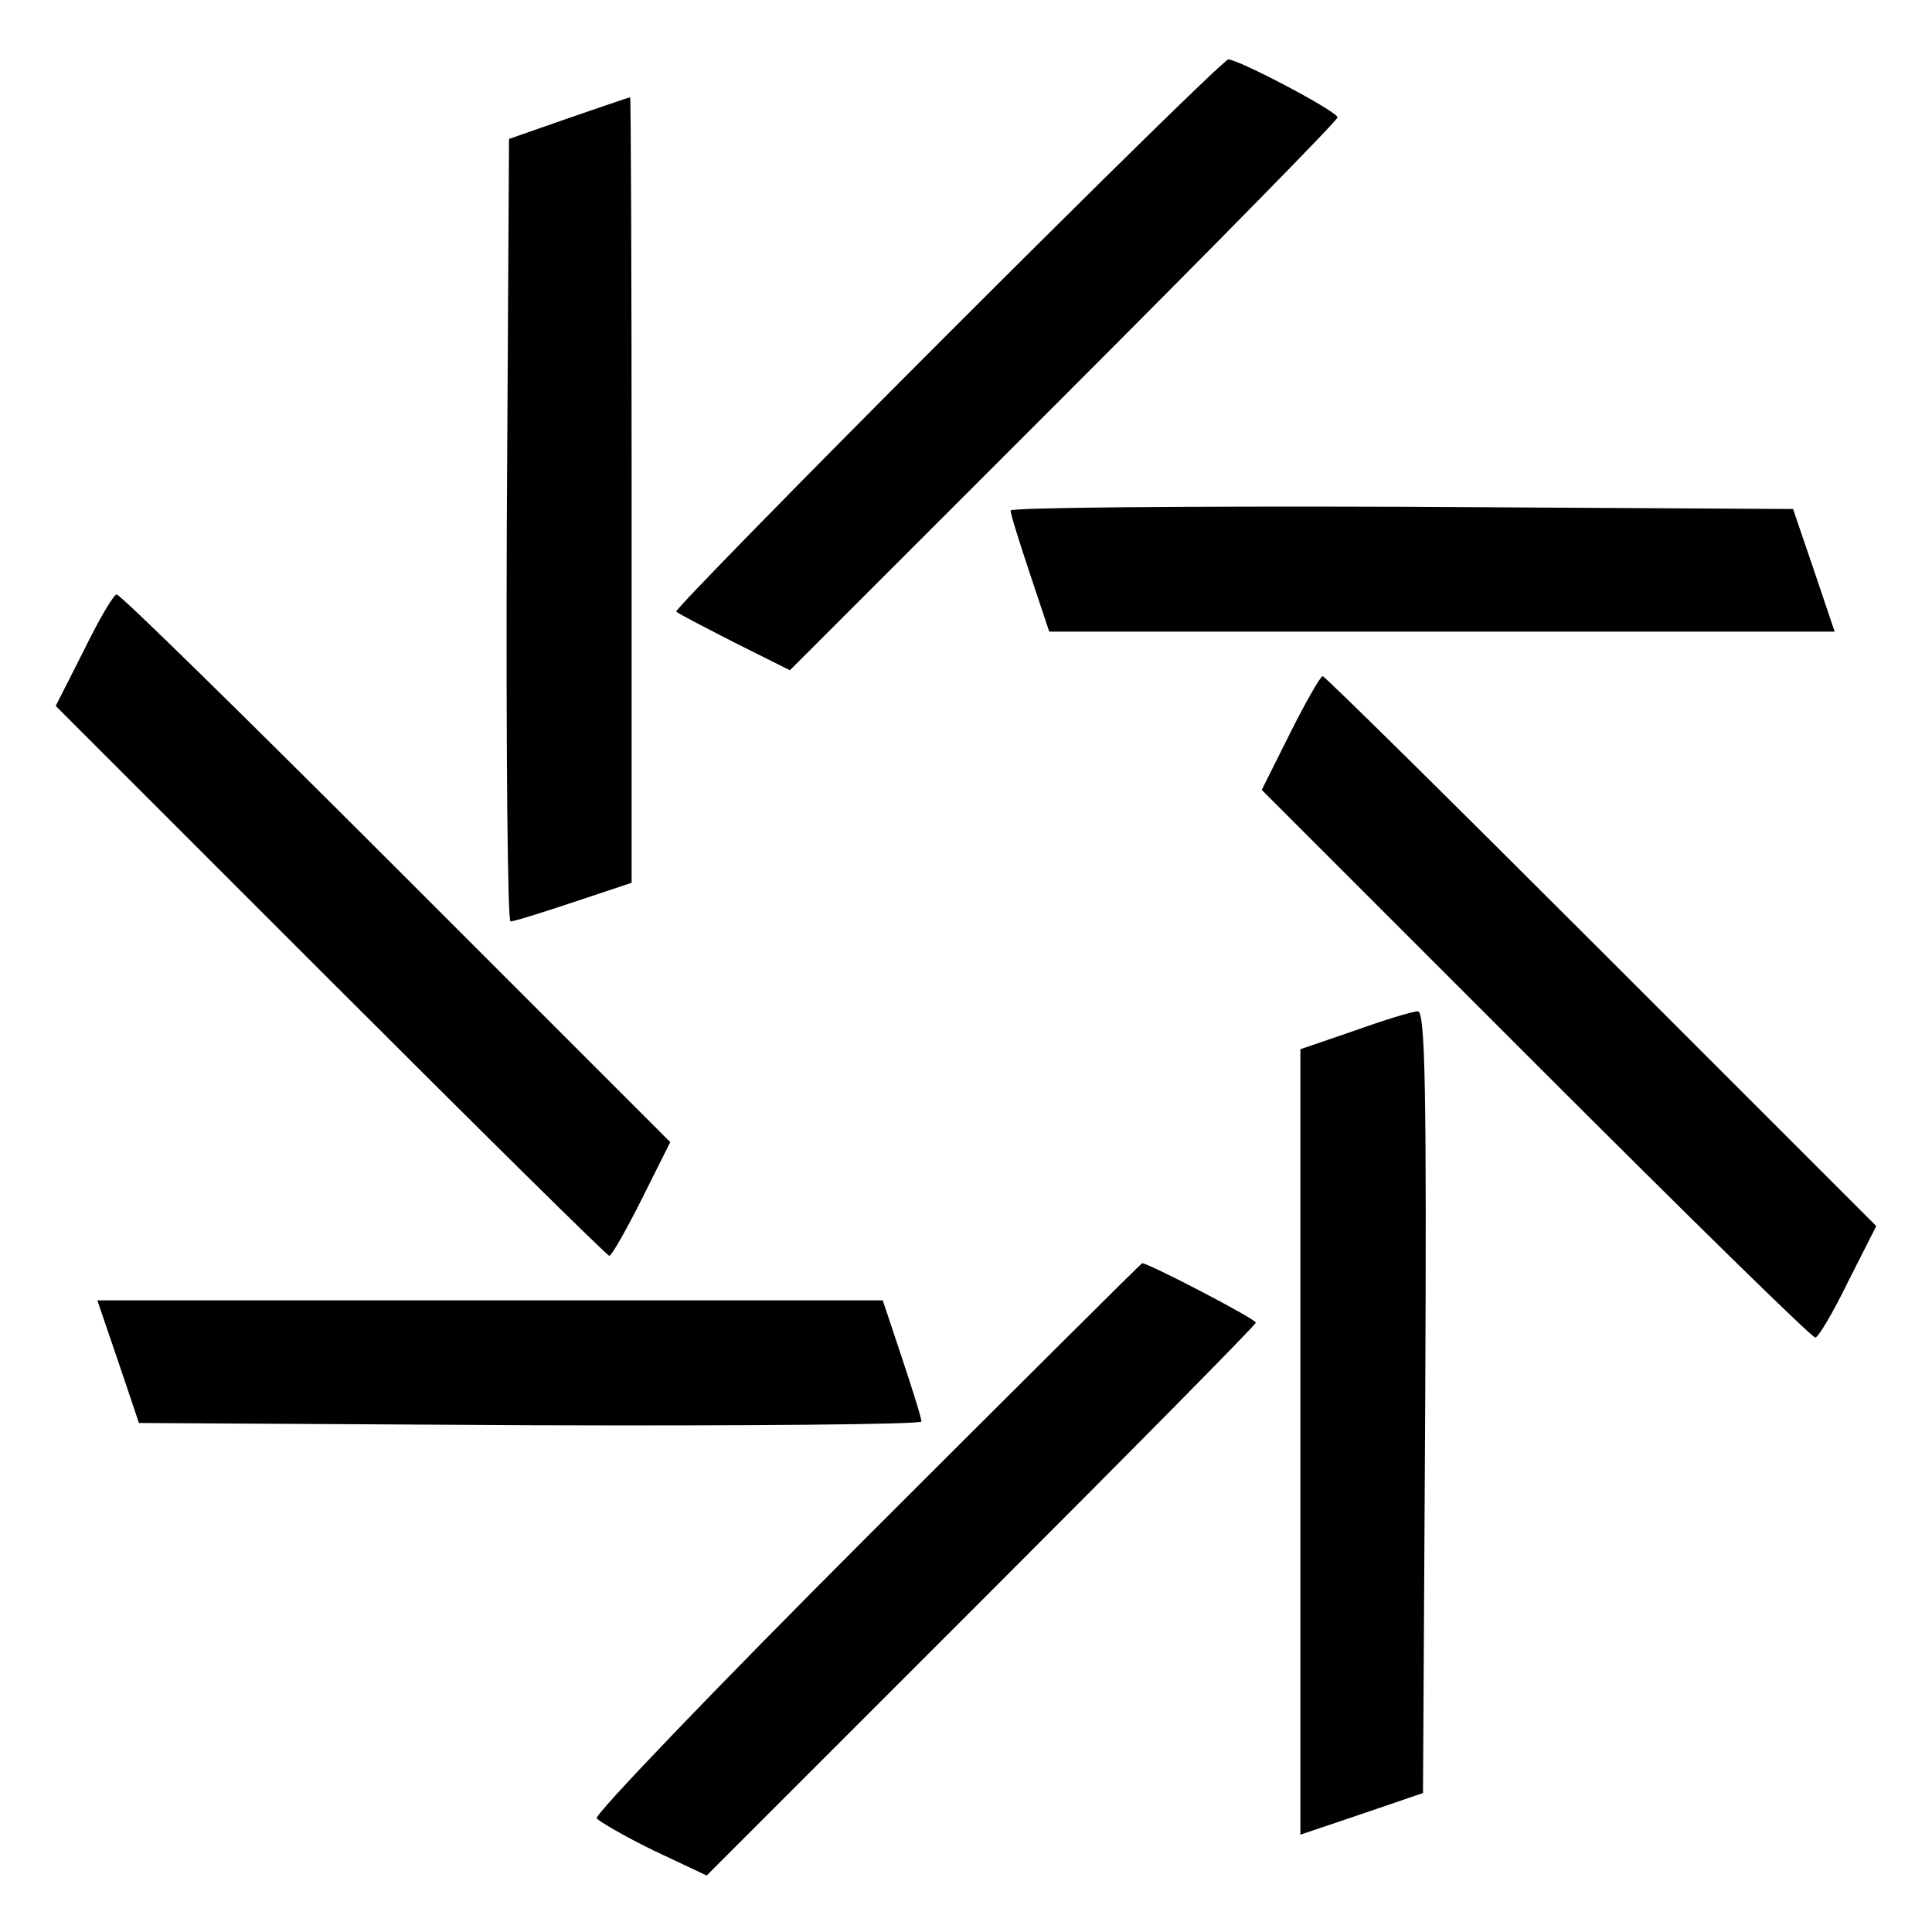
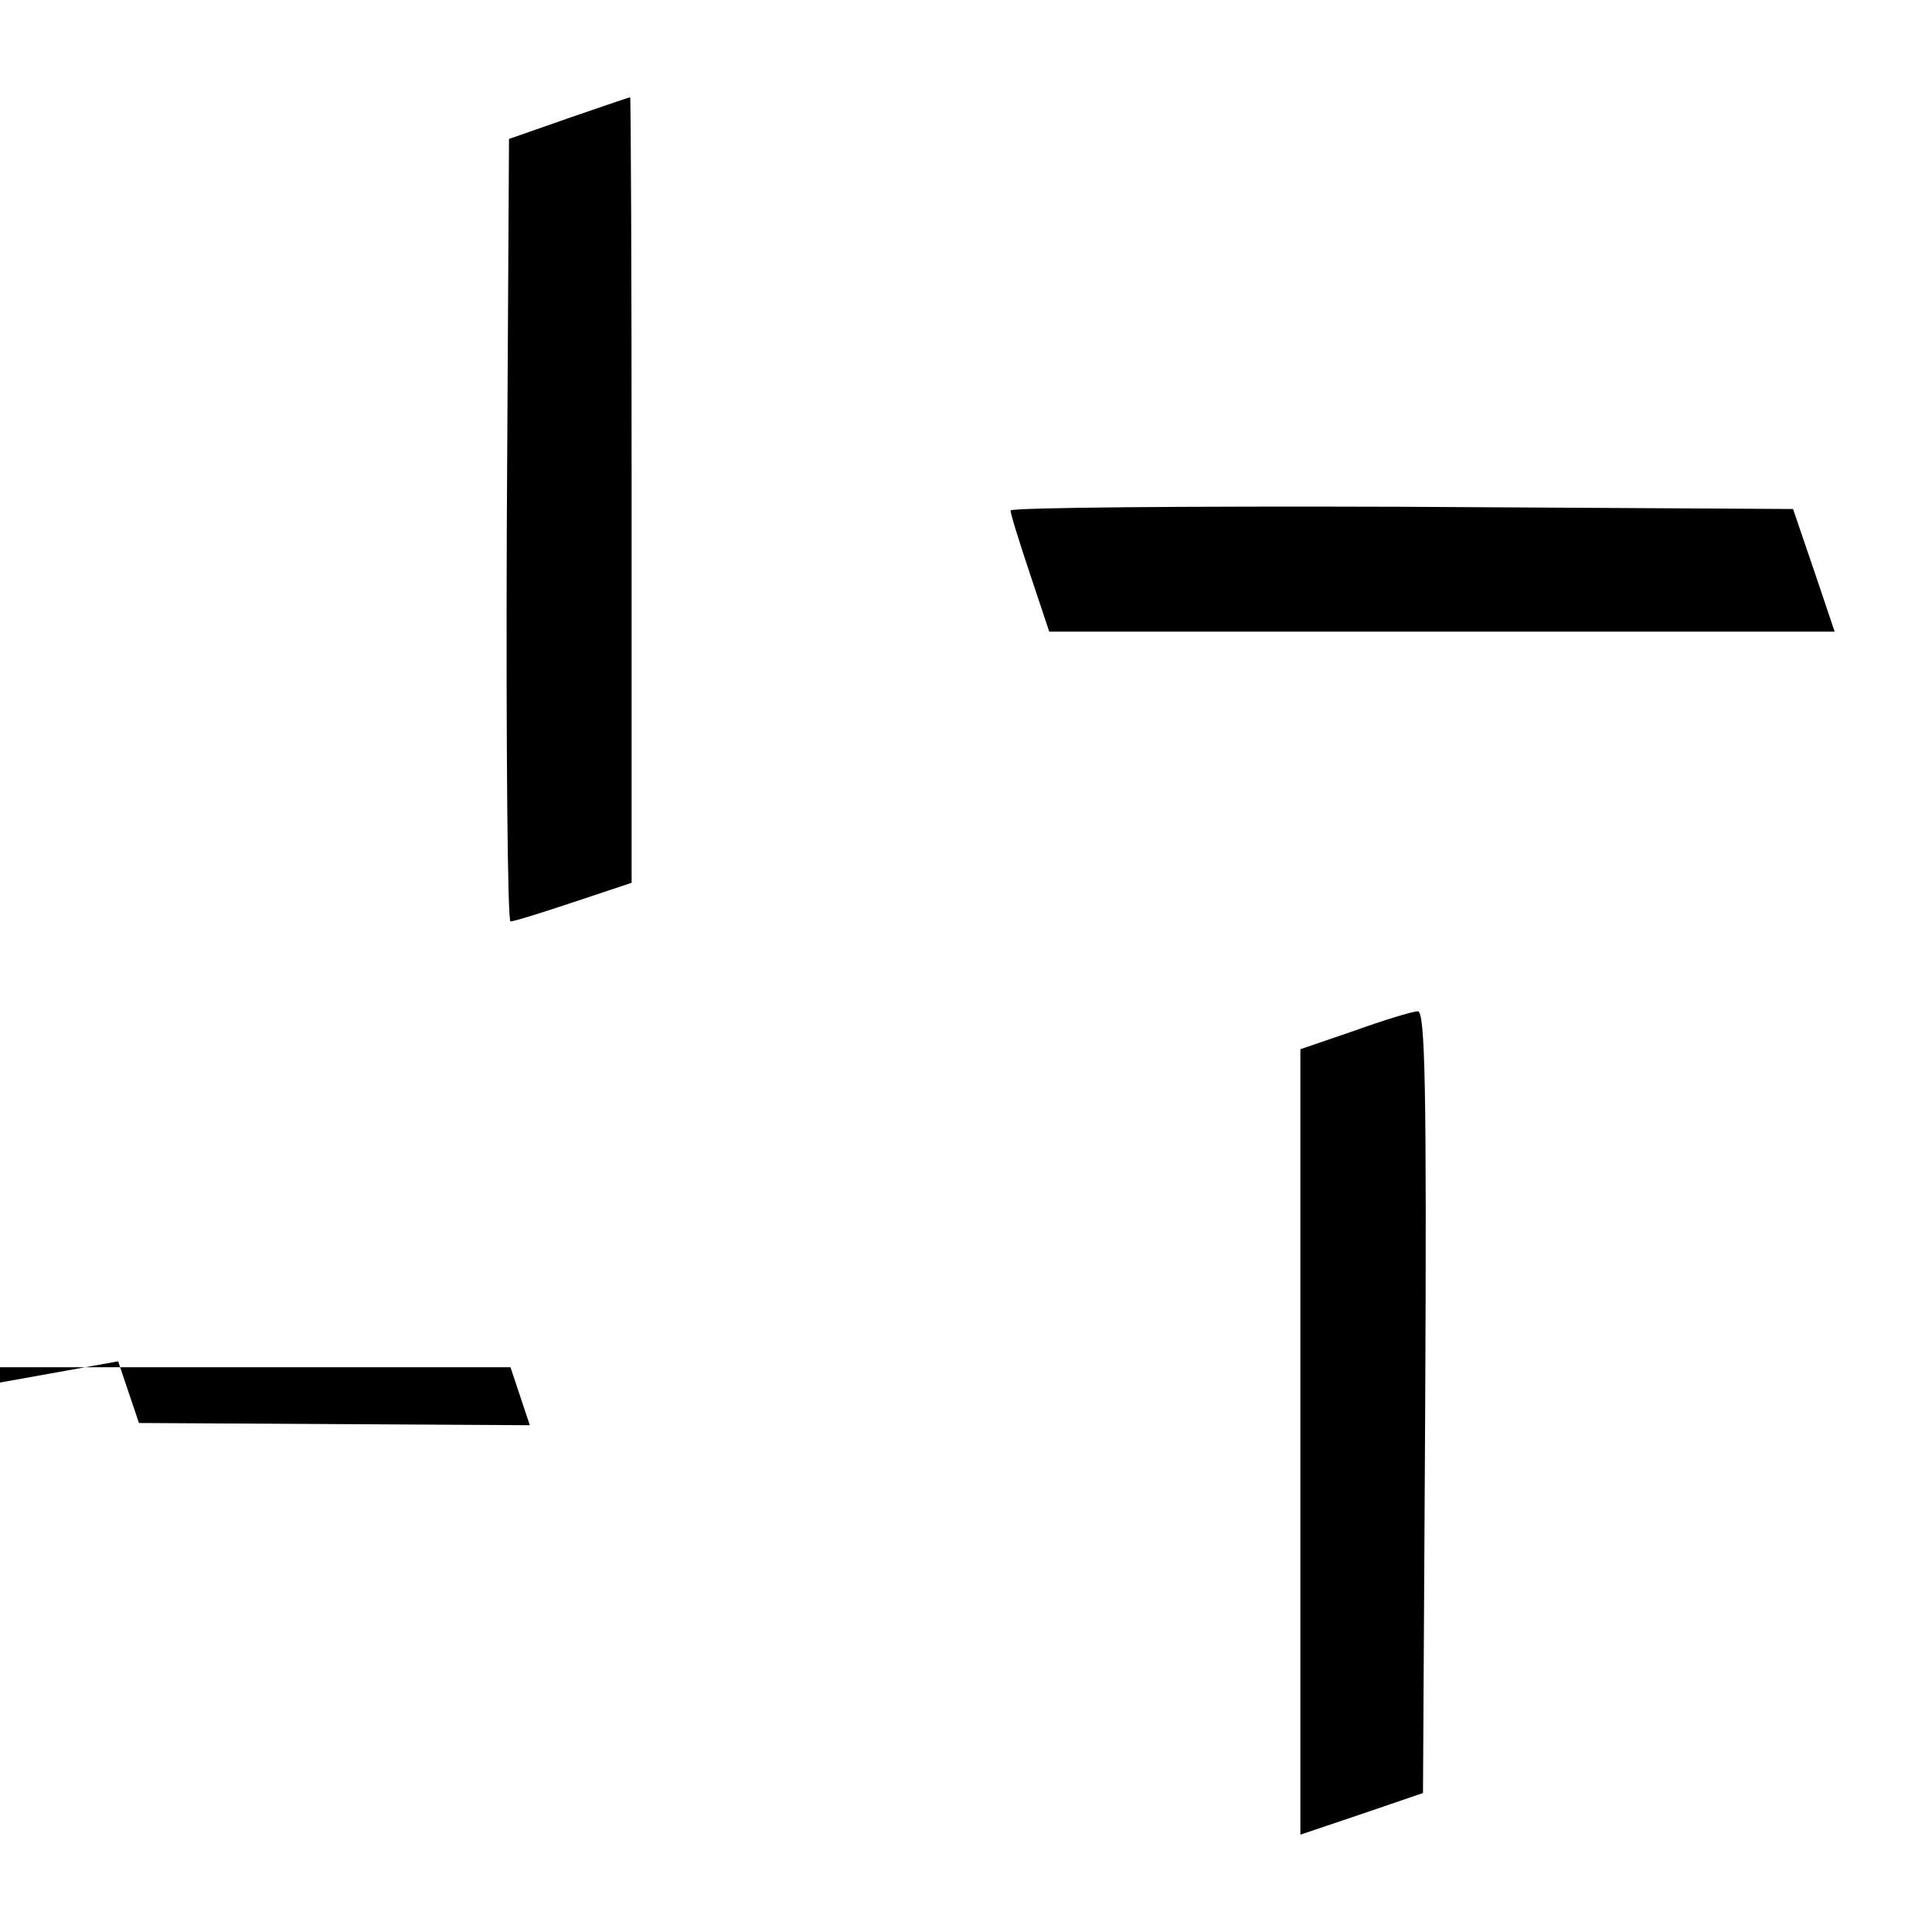
<svg xmlns="http://www.w3.org/2000/svg" version="1.0" width="260pt" height="260pt" viewBox="0 0 260 260" preserveAspectRatio="xMidYMid meet">
  <g transform="translate(0,260) scale(0.1,-0.1)" fill="#000000" stroke="none">
-     <path d="M1275 2150 c-203 -203 -367 -371 -365 -373 3 -3 38 -21 79 -42 l74 -37 369 369 c202 202 368 371 368 375 0 8 -133 78 -147 78 -5 0 -174 -166 -378 -370z" />
    <path d="M765 2441 l-80 -28 -3 -526 c-1 -290 1 -527 5 -527 5 0 43 12 85 26 l78 26 0 529 c0 291 -1 529 -2 528 -2 0 -39 -13 -83 -28z" />
    <path d="M1360 1913 c0 -5 12 -43 26 -85 l26 -78 528 0 529 0 -28 83 -28 82 -526 3 c-290 1 -527 -1 -527 -5z" />
-     <path d="M113 1725 l-38 -75 370 -370 c204 -204 372 -370 375 -370 3 0 23 35 44 77 l38 76 -369 369 c-202 202 -371 368 -376 368 -4 0 -24 -34 -44 -75z" />
-     <path d="M1736 1613 l-38 -76 369 -369 c202 -202 371 -368 376 -368 4 0 24 34 44 75 l38 75 -370 370 c-204 204 -372 370 -375 370 -3 0 -23 -35 -44 -77z" />
    <path d="M1823 1213 l-73 -25 0 -528 0 -529 83 28 82 28 3 526 c2 419 0 527 -10 526 -7 0 -46 -12 -85 -26z" />
-     <path d="M1166 531 c-203 -203 -366 -373 -363 -378 3 -4 37 -24 76 -43 l72 -34 369 369 c204 204 370 372 370 375 0 5 -144 80 -153 80 -1 0 -168 -166 -371 -369z" />
-     <path d="M159 768 l28 -83 526 -3 c290 -1 527 1 527 5 0 5 -12 43 -26 85 l-26 78 -528 0 -529 0 28 -82z" />
+     <path d="M159 768 l28 -83 526 -3 l-26 78 -528 0 -529 0 28 -82z" />
  </g>
</svg>